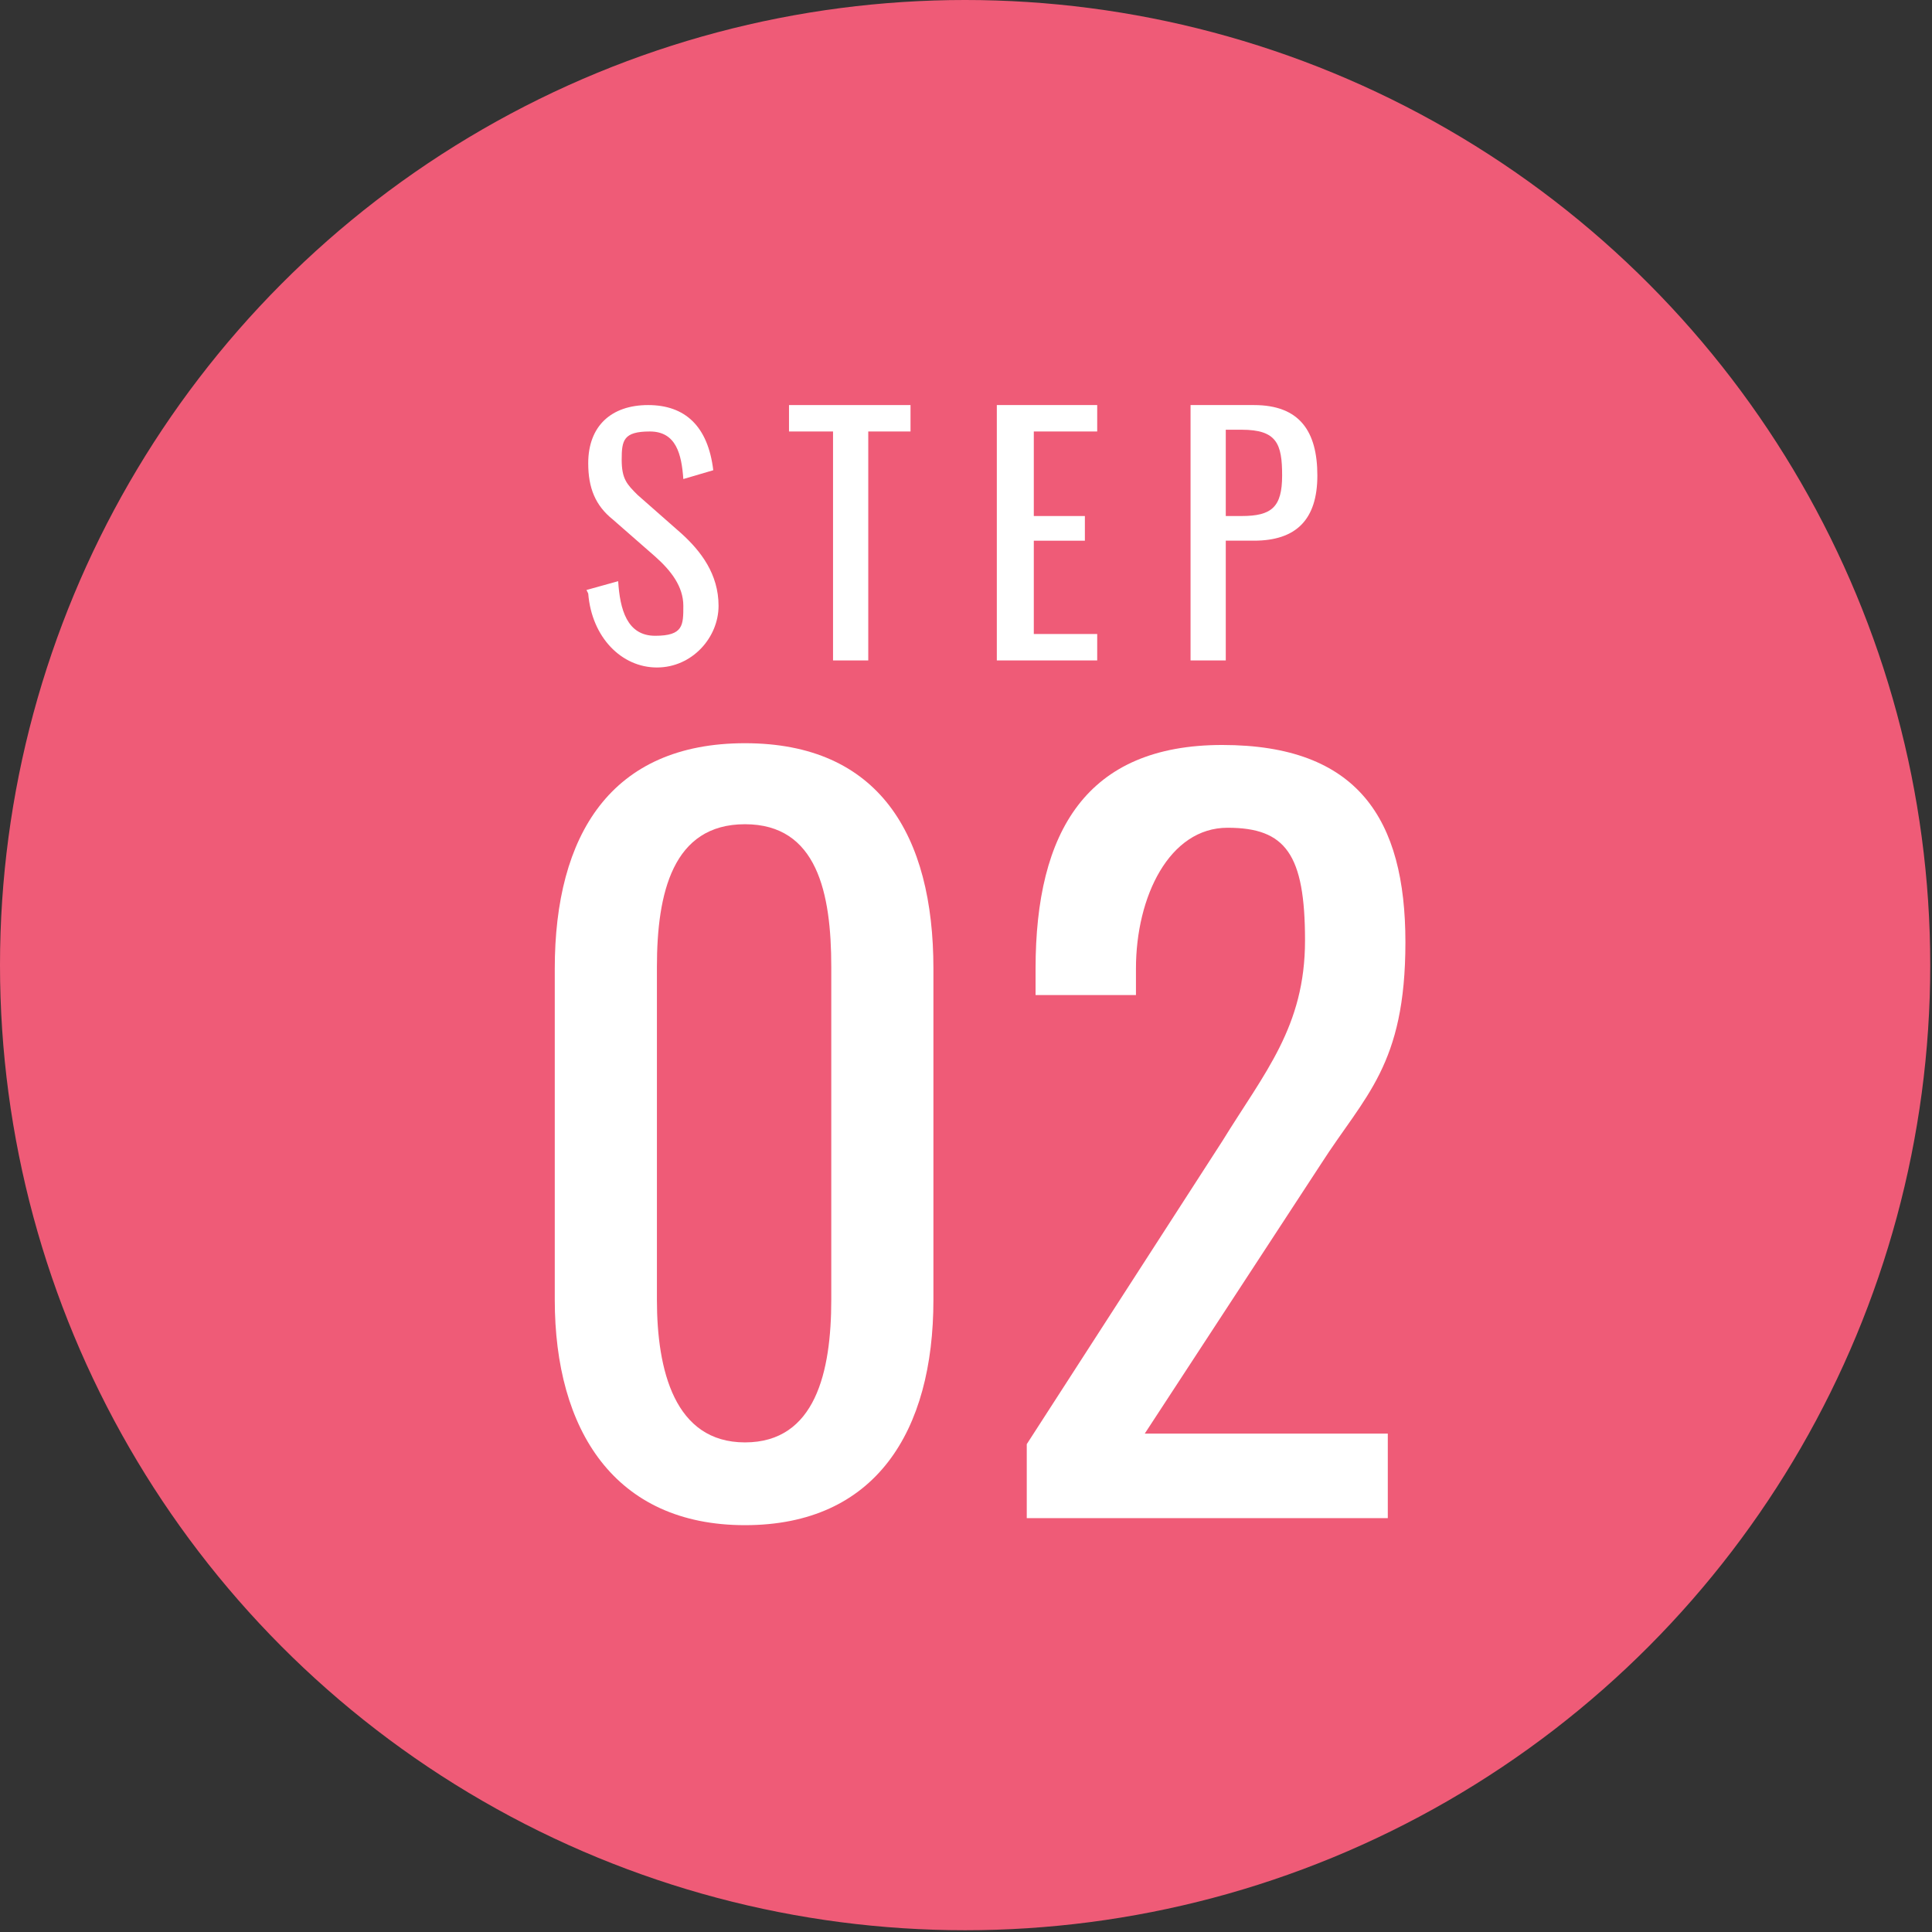
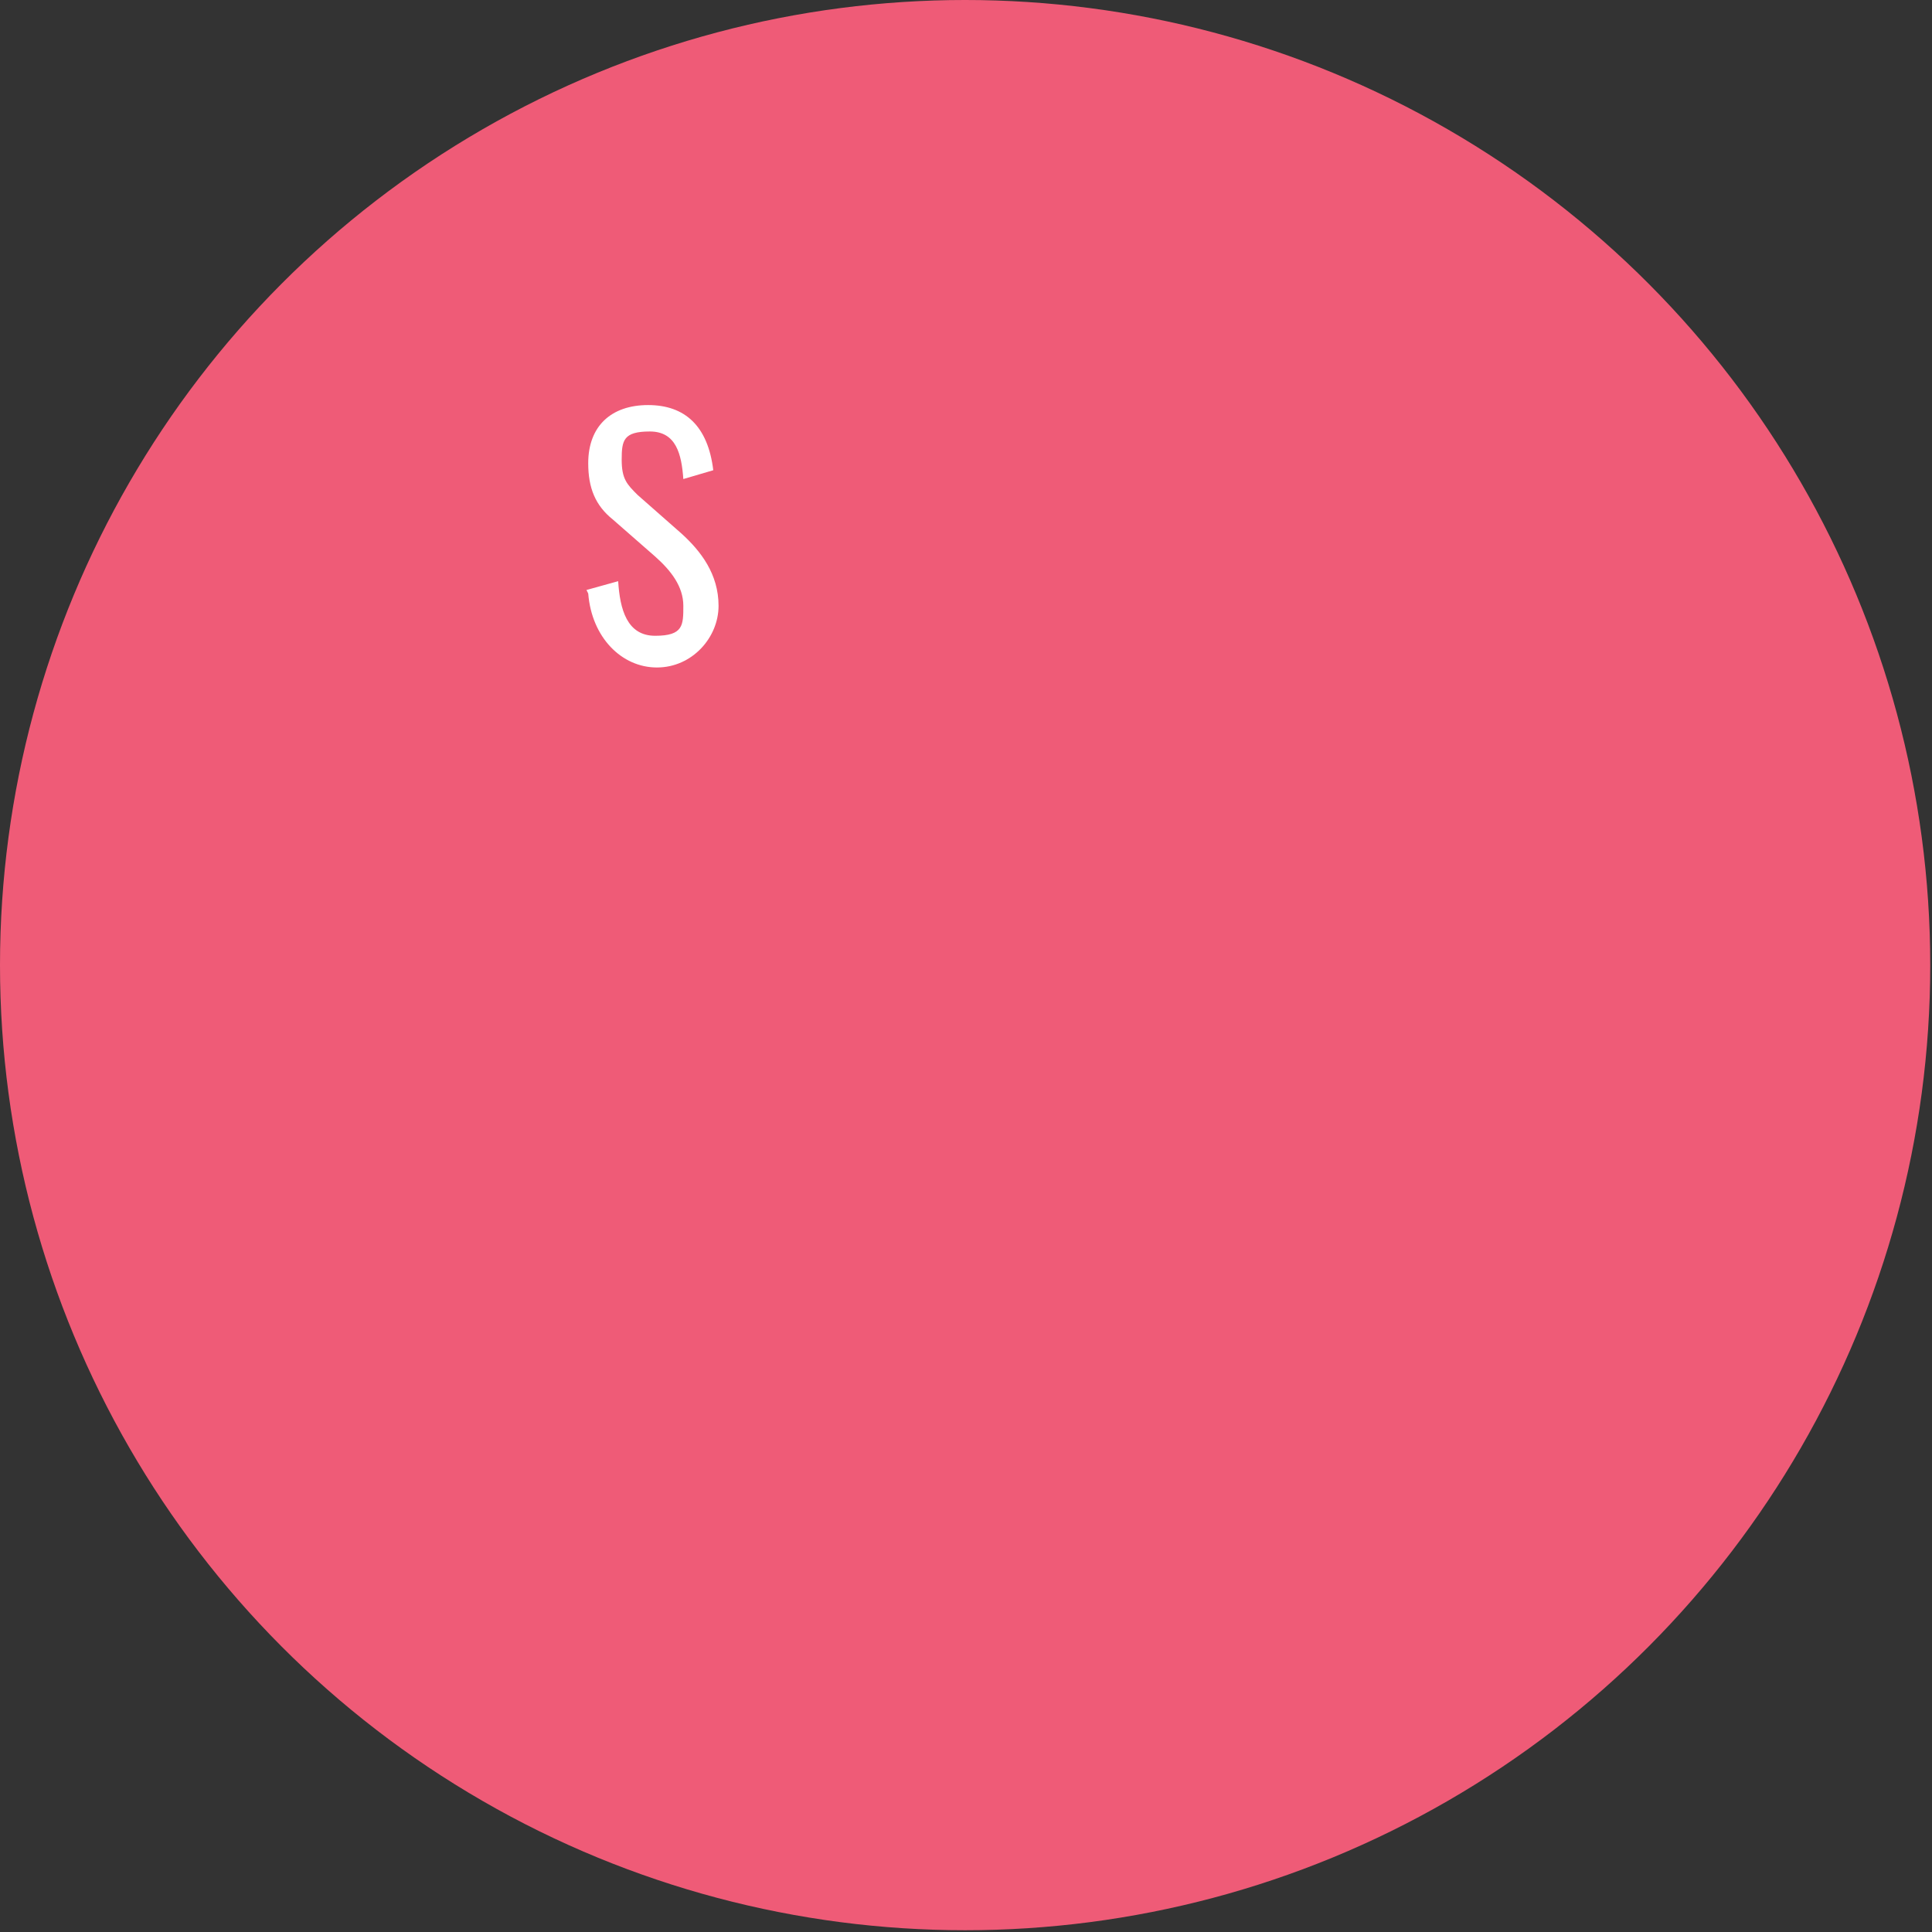
<svg xmlns="http://www.w3.org/2000/svg" id="_レイヤー_2" data-name=" レイヤー 2" version="1.1" viewBox="0 0 109.7 109.7">
  <rect x="0" y="0" width="109.7" height="109.7" fill="#333333" stroke="none" />
  <defs>
    <style>
      .cls-1 {
        isolation: isolate;
      }

      .cls-2 {
        fill: #fff;
      }

      .cls-2, .cls-3 {
        stroke-width: 0px;
      }

      .cls-3 {
        fill: #ef5b77;
      }
    </style>
  </defs>
  <g id="_レイヤー_1-2" data-name=" レイヤー 1-2">
    <circle class="cls-3" cx="54.8" cy="54.8" r="54.8" />
    <g class="cls-1">
      <g class="cls-1">
-         <path class="cls-2" d="M31.5,73.8v-18.8c0-7.6,3.2-12.8,10.8-12.8s10.7,5.2,10.7,12.8v18.8c0,7.5-3.3,12.8-10.7,12.8s-10.8-5.4-10.8-12.8ZM47.2,73.8v-18.9c0-4.2-.8-8.1-4.9-8.1s-5,3.9-5,8.1v18.9c0,4,1,8.1,5,8.1s4.9-4,4.9-8.1Z" />
-         <path class="cls-2" d="M58.3,82l11.1-17.2c2.4-3.9,4.7-6.5,4.7-11.4s-1.1-6.4-4.4-6.4-5.2,3.9-5.2,8v1.5h-5.7v-1.5c0-7.8,2.9-12.7,10.6-12.7s10.4,4.2,10.4,11.2-2.3,8.7-4.8,12.6l-10,15.3h13.8v4.8h-20.5v-4.1Z" />
-       </g>
+         </g>
    </g>
    <g class="cls-1">
      <g class="cls-1">
        <path class="cls-2" d="M33.3,33.5l1.8-.5c.1,1.6.5,3.1,2.1,3.1s1.6-.6,1.6-1.7-.7-2-1.6-2.8l-2.4-2.1c-1-.8-1.4-1.8-1.4-3.2,0-2.1,1.3-3.3,3.4-3.3s3.4,1.2,3.7,3.7l-1.7.5c-.1-1.4-.4-2.7-1.9-2.7s-1.6.5-1.6,1.6.3,1.4.9,2l2.5,2.2c1.1,1,2.1,2.3,2.1,4.1s-1.5,3.5-3.5,3.5-3.7-1.7-3.9-4.2Z" />
-         <path class="cls-2" d="M47.3,24.5h-2.5v-1.5h6.9v1.5h-2.4v13h-2v-13Z" />
-         <path class="cls-2" d="M56.7,23h5.6v1.5h-3.6v4.8h2.9v1.4h-2.9v5.3h3.6v1.5h-5.7v-14.5Z" />
-         <path class="cls-2" d="M67.6,23h3.6c2.6,0,3.6,1.5,3.6,4s-1.2,3.7-3.6,3.7h-1.6v6.8h-2v-14.5ZM70.5,29.3c1.7,0,2.3-.5,2.3-2.3s-.3-2.6-2.3-2.6h-.9v4.9h.9Z" />
      </g>
    </g>
  </g>
</svg>